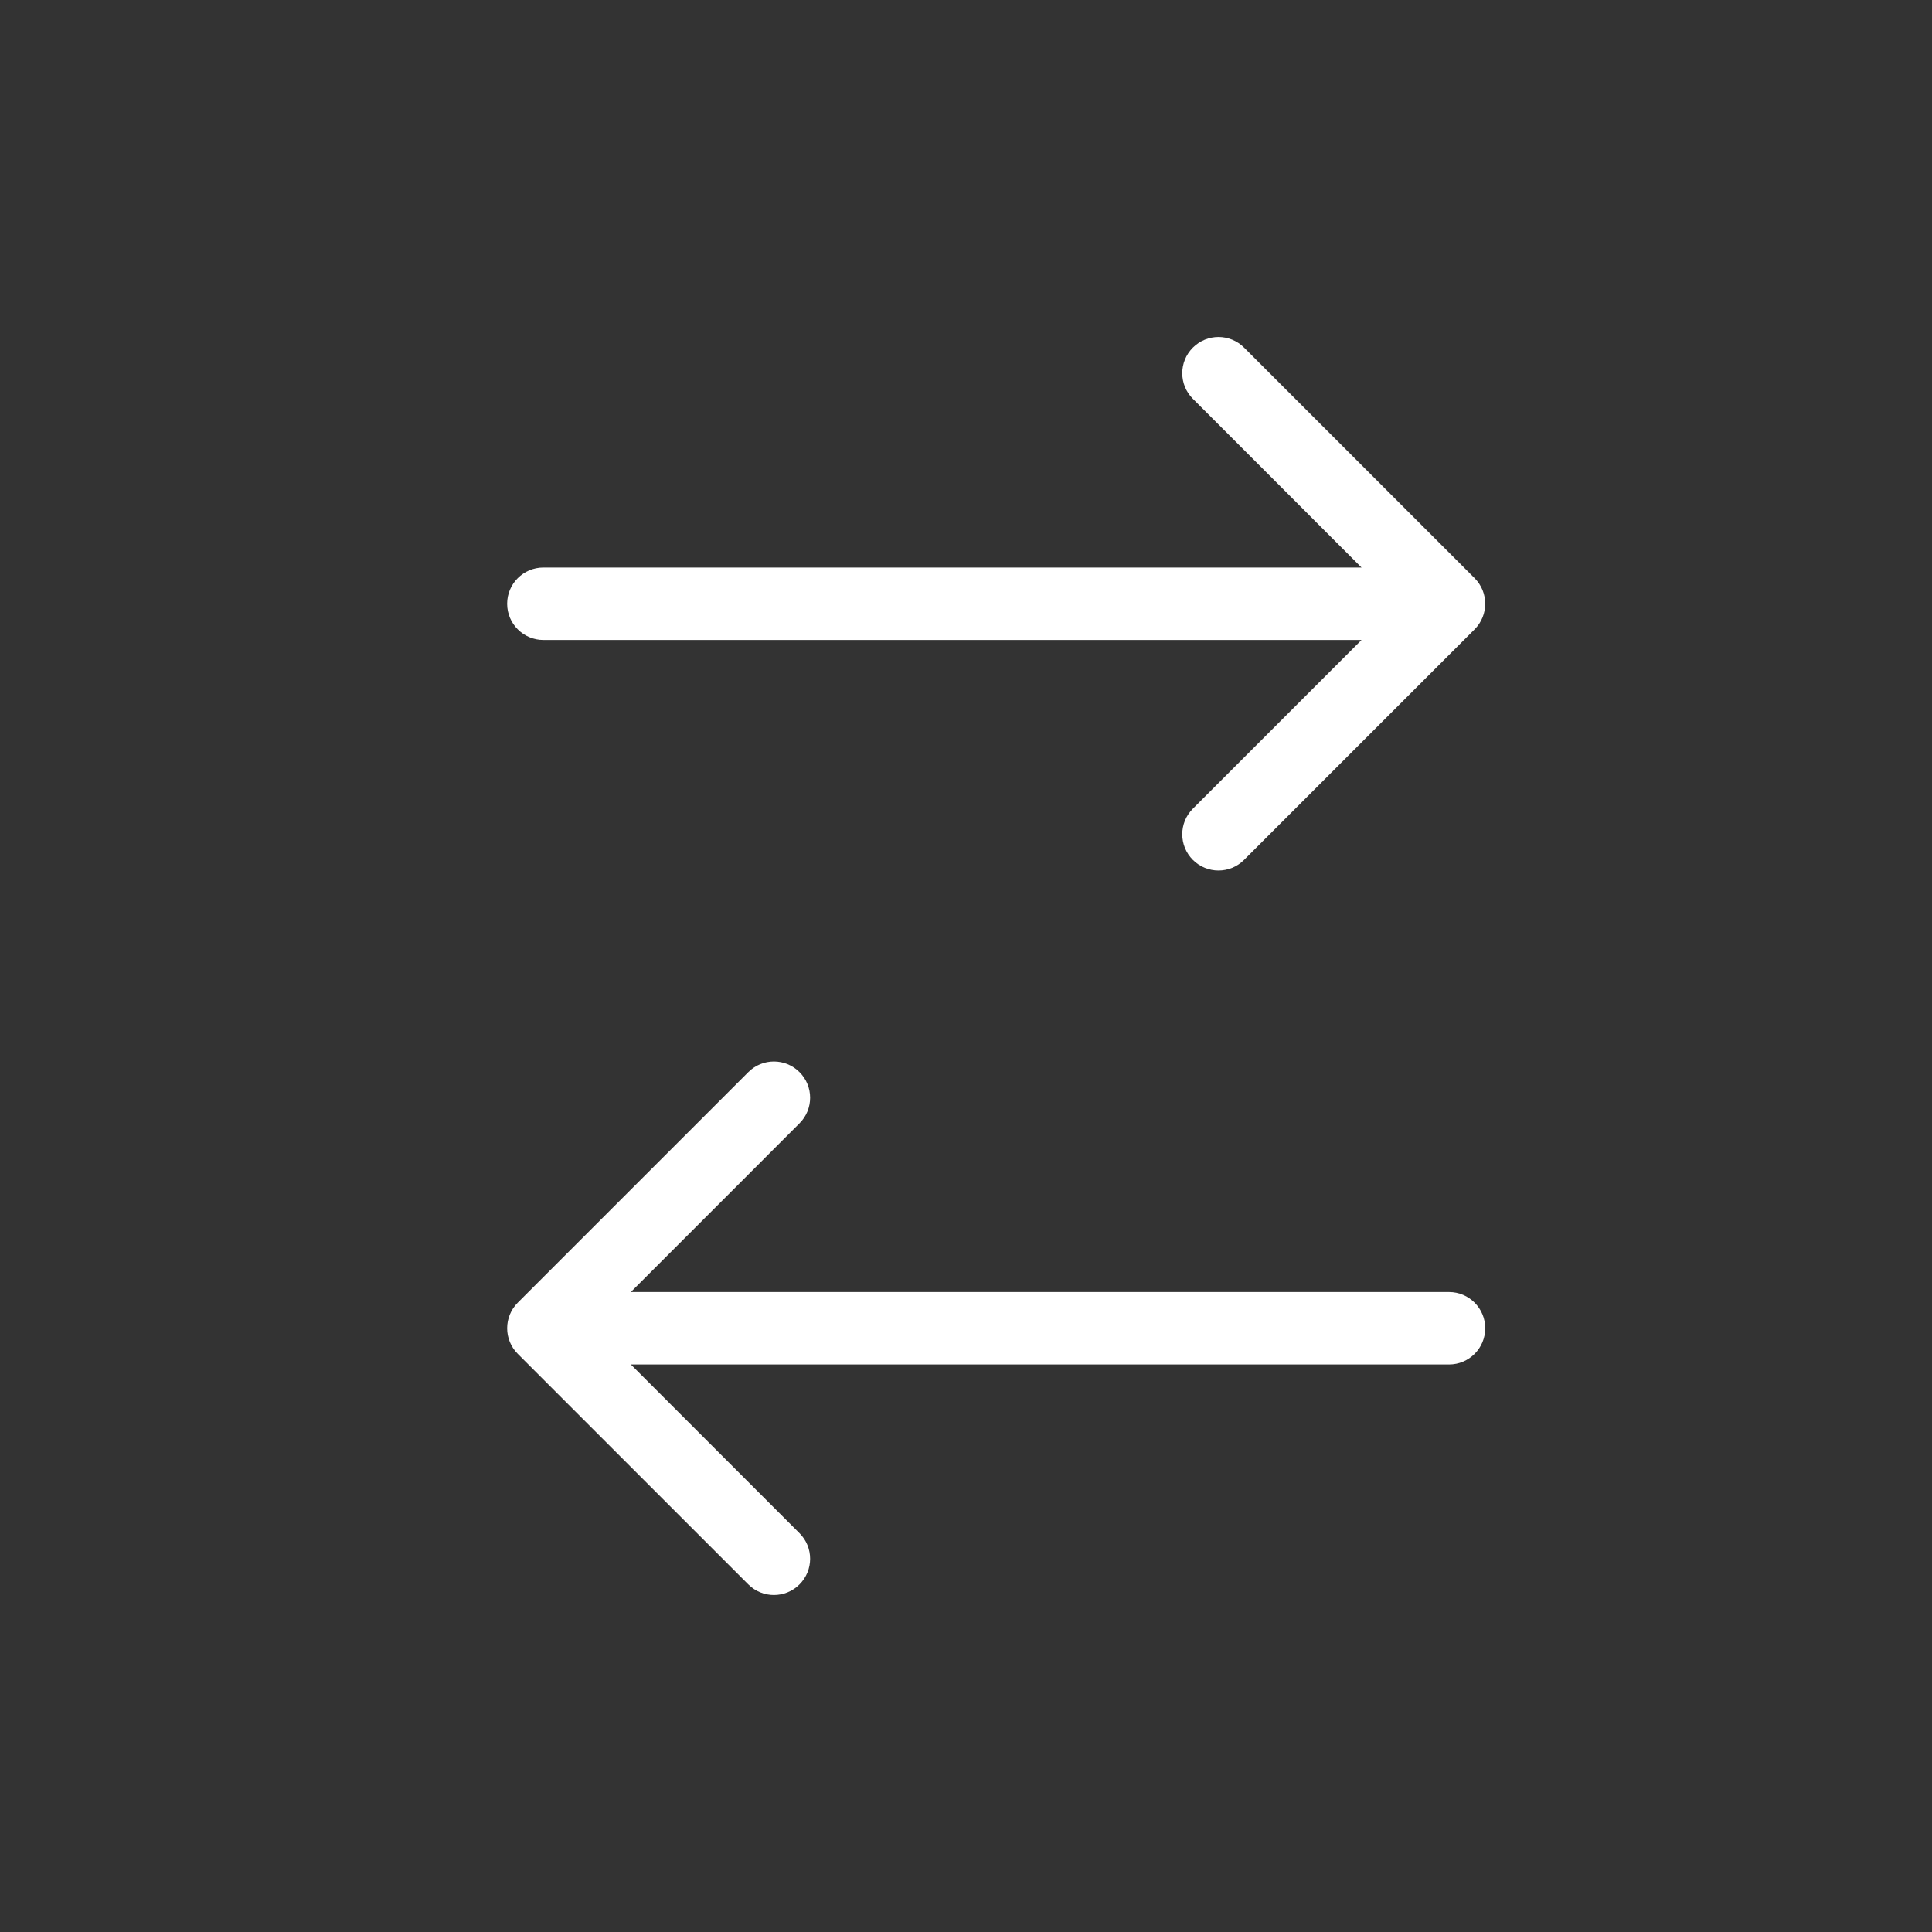
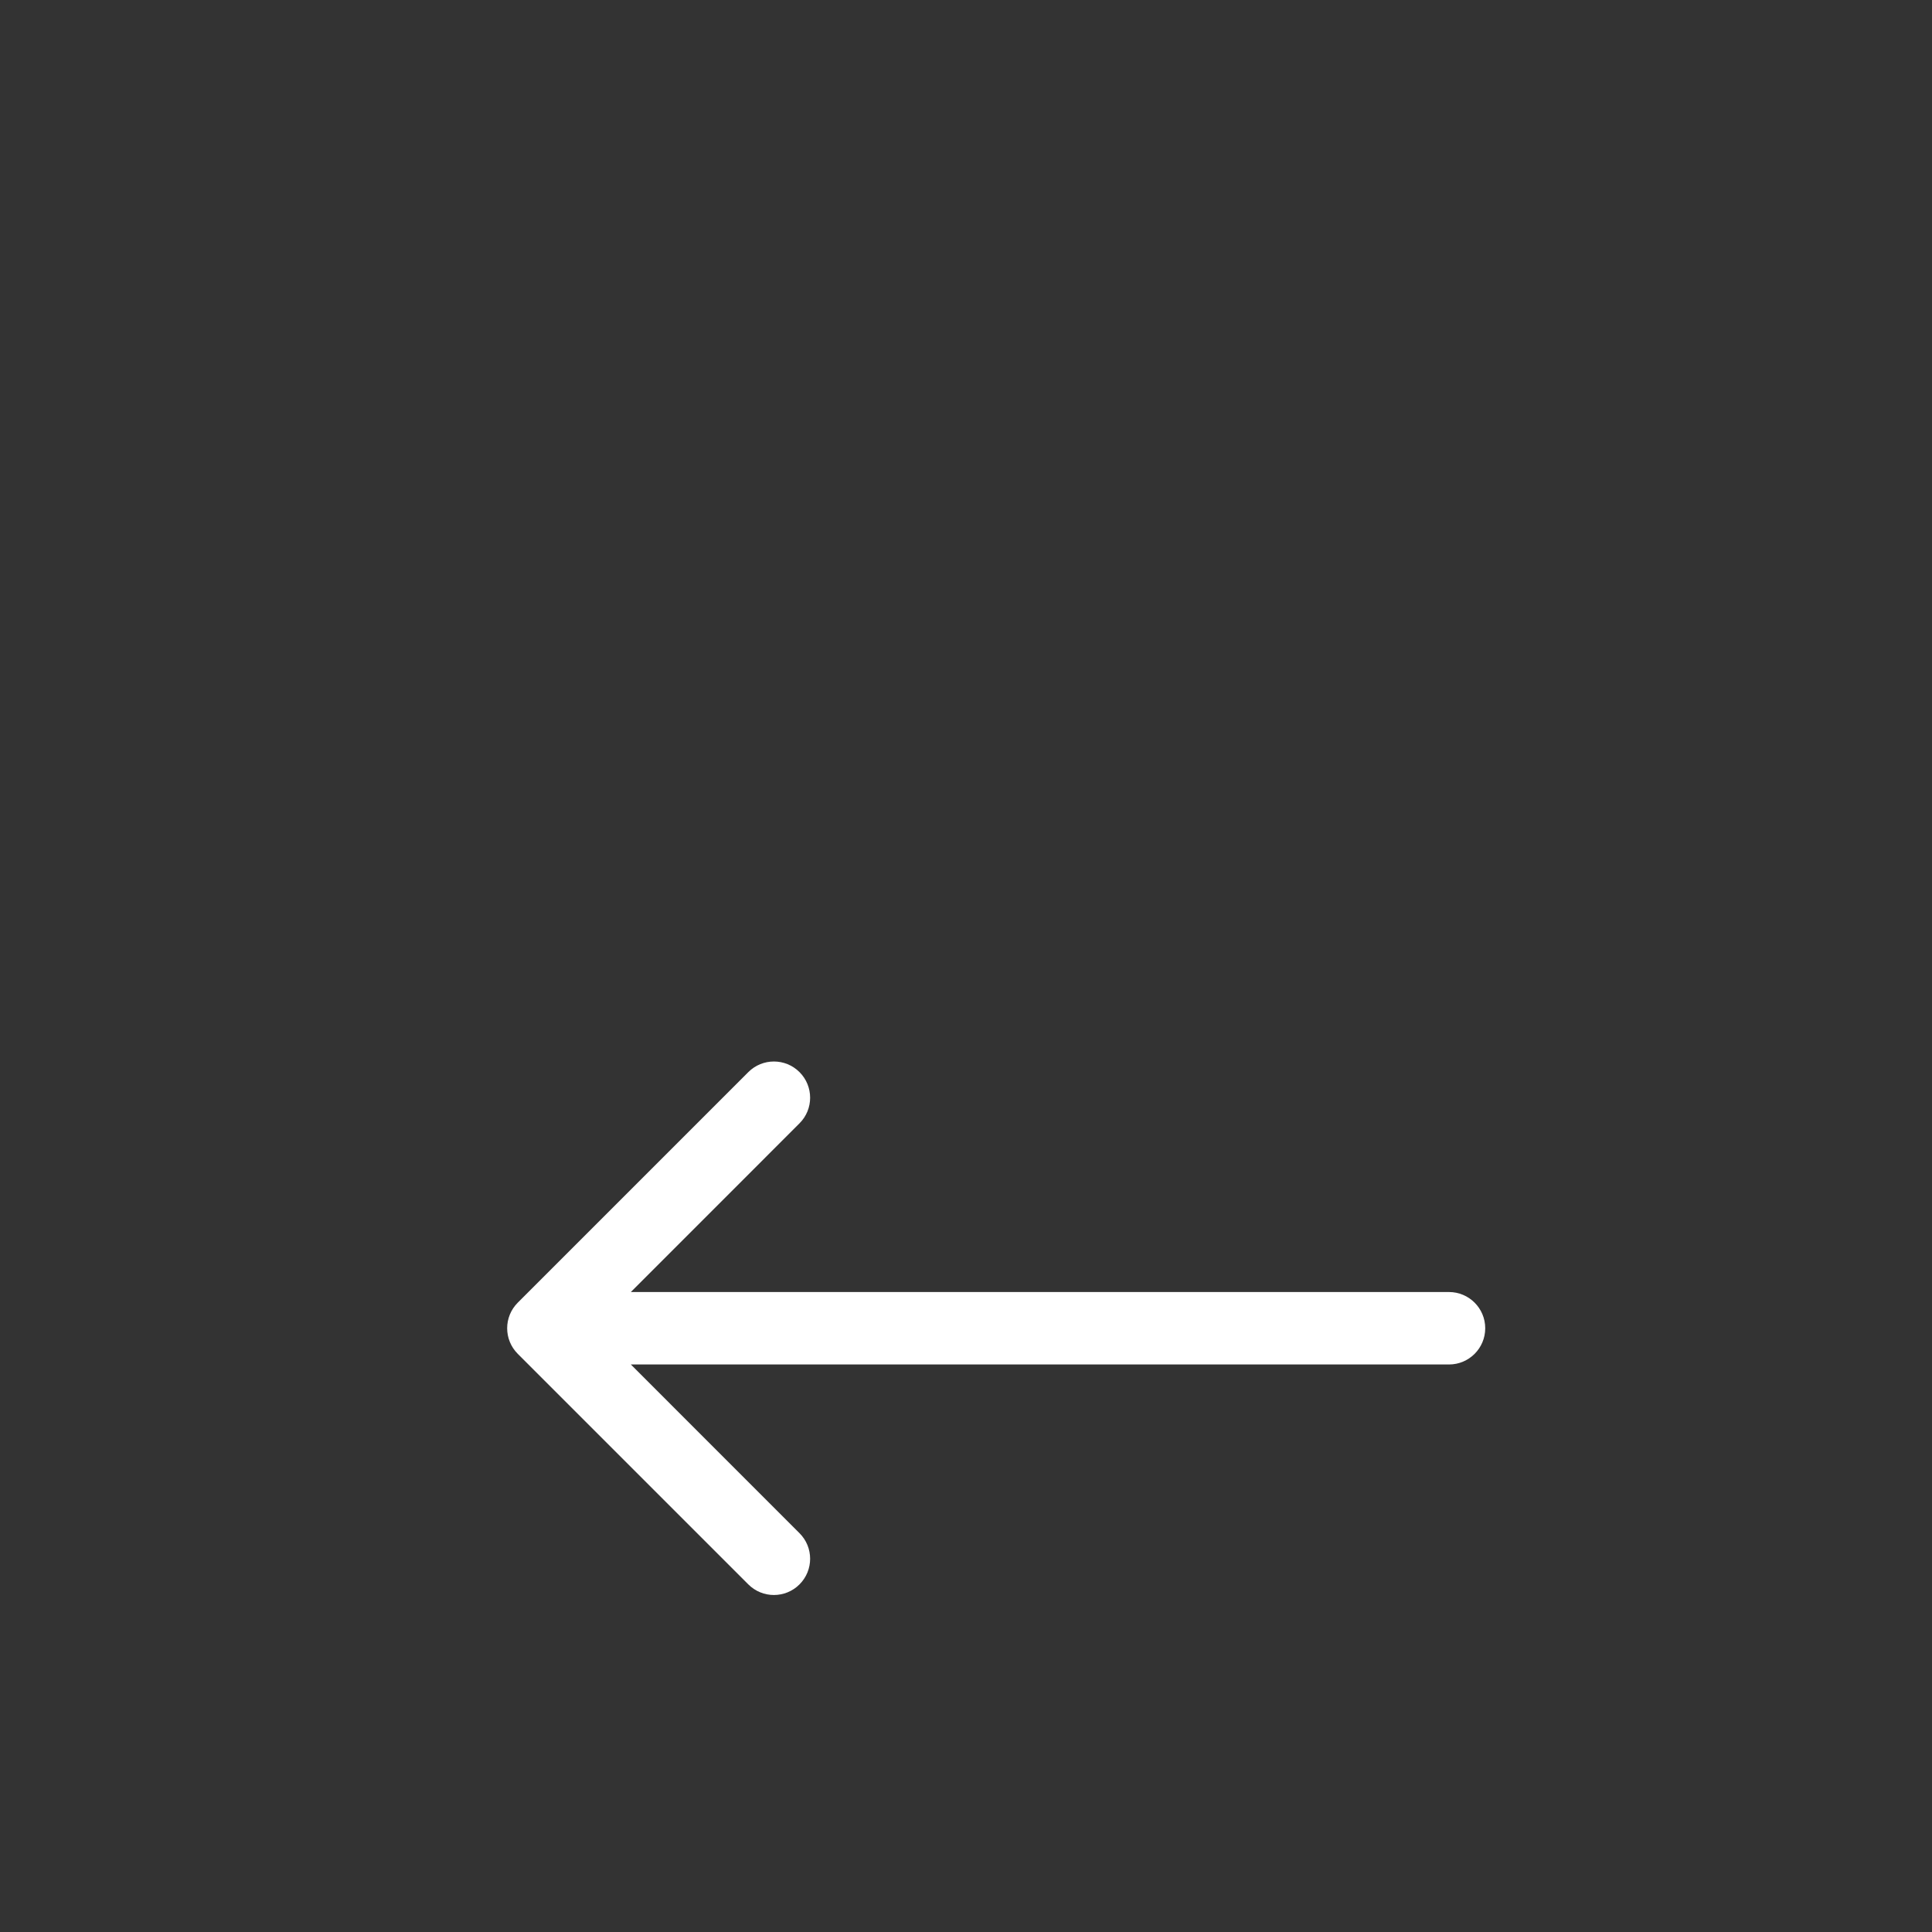
<svg xmlns="http://www.w3.org/2000/svg" width="40" height="40" viewBox="0 0 40 40" fill="none">
  <rect x="0" y="0" width="40" height="40" fill="#333333" stroke="none" />
-   <path d="M11.25 11.75C10.836 11.75 10.5 12.086 10.5 12.5C10.5 12.914 10.836 13.25 11.25 13.25V11.75ZM30.53 13.03C30.823 12.737 30.823 12.263 30.53 11.97L25.757 7.197C25.465 6.904 24.99 6.904 24.697 7.197C24.404 7.49 24.404 7.964 24.697 8.257L28.939 12.5L24.697 16.743C24.404 17.035 24.404 17.51 24.697 17.803C24.99 18.096 25.465 18.096 25.757 17.803L30.53 13.03ZM11.25 13.25H30V11.75H11.25V13.25Z" fill="white" />
-   <path d="M10.72 26.97C10.427 27.263 10.427 27.737 10.72 28.03L15.493 32.803C15.786 33.096 16.26 33.096 16.553 32.803C16.846 32.51 16.846 32.035 16.553 31.743L12.311 27.5L16.553 23.257C16.846 22.965 16.846 22.49 16.553 22.197C16.26 21.904 15.786 21.904 15.493 22.197L10.72 26.97ZM30 28.25C30.414 28.25 30.75 27.914 30.75 27.5C30.75 27.086 30.414 26.75 30 26.75V28.25ZM11.25 28.25H30V26.75H11.25V28.25Z" fill="white" />
+   <path d="M10.72 26.97C10.427 27.263 10.427 27.737 10.72 28.03L15.493 32.803C15.786 33.096 16.26 33.096 16.553 32.803C16.846 32.51 16.846 32.035 16.553 31.743L12.311 27.5L16.553 23.257C16.846 22.965 16.846 22.49 16.553 22.197C16.26 21.904 15.786 21.904 15.493 22.197ZM30 28.25C30.414 28.25 30.75 27.914 30.75 27.5C30.75 27.086 30.414 26.75 30 26.75V28.25ZM11.25 28.25H30V26.75H11.25V28.25Z" fill="white" />
</svg>